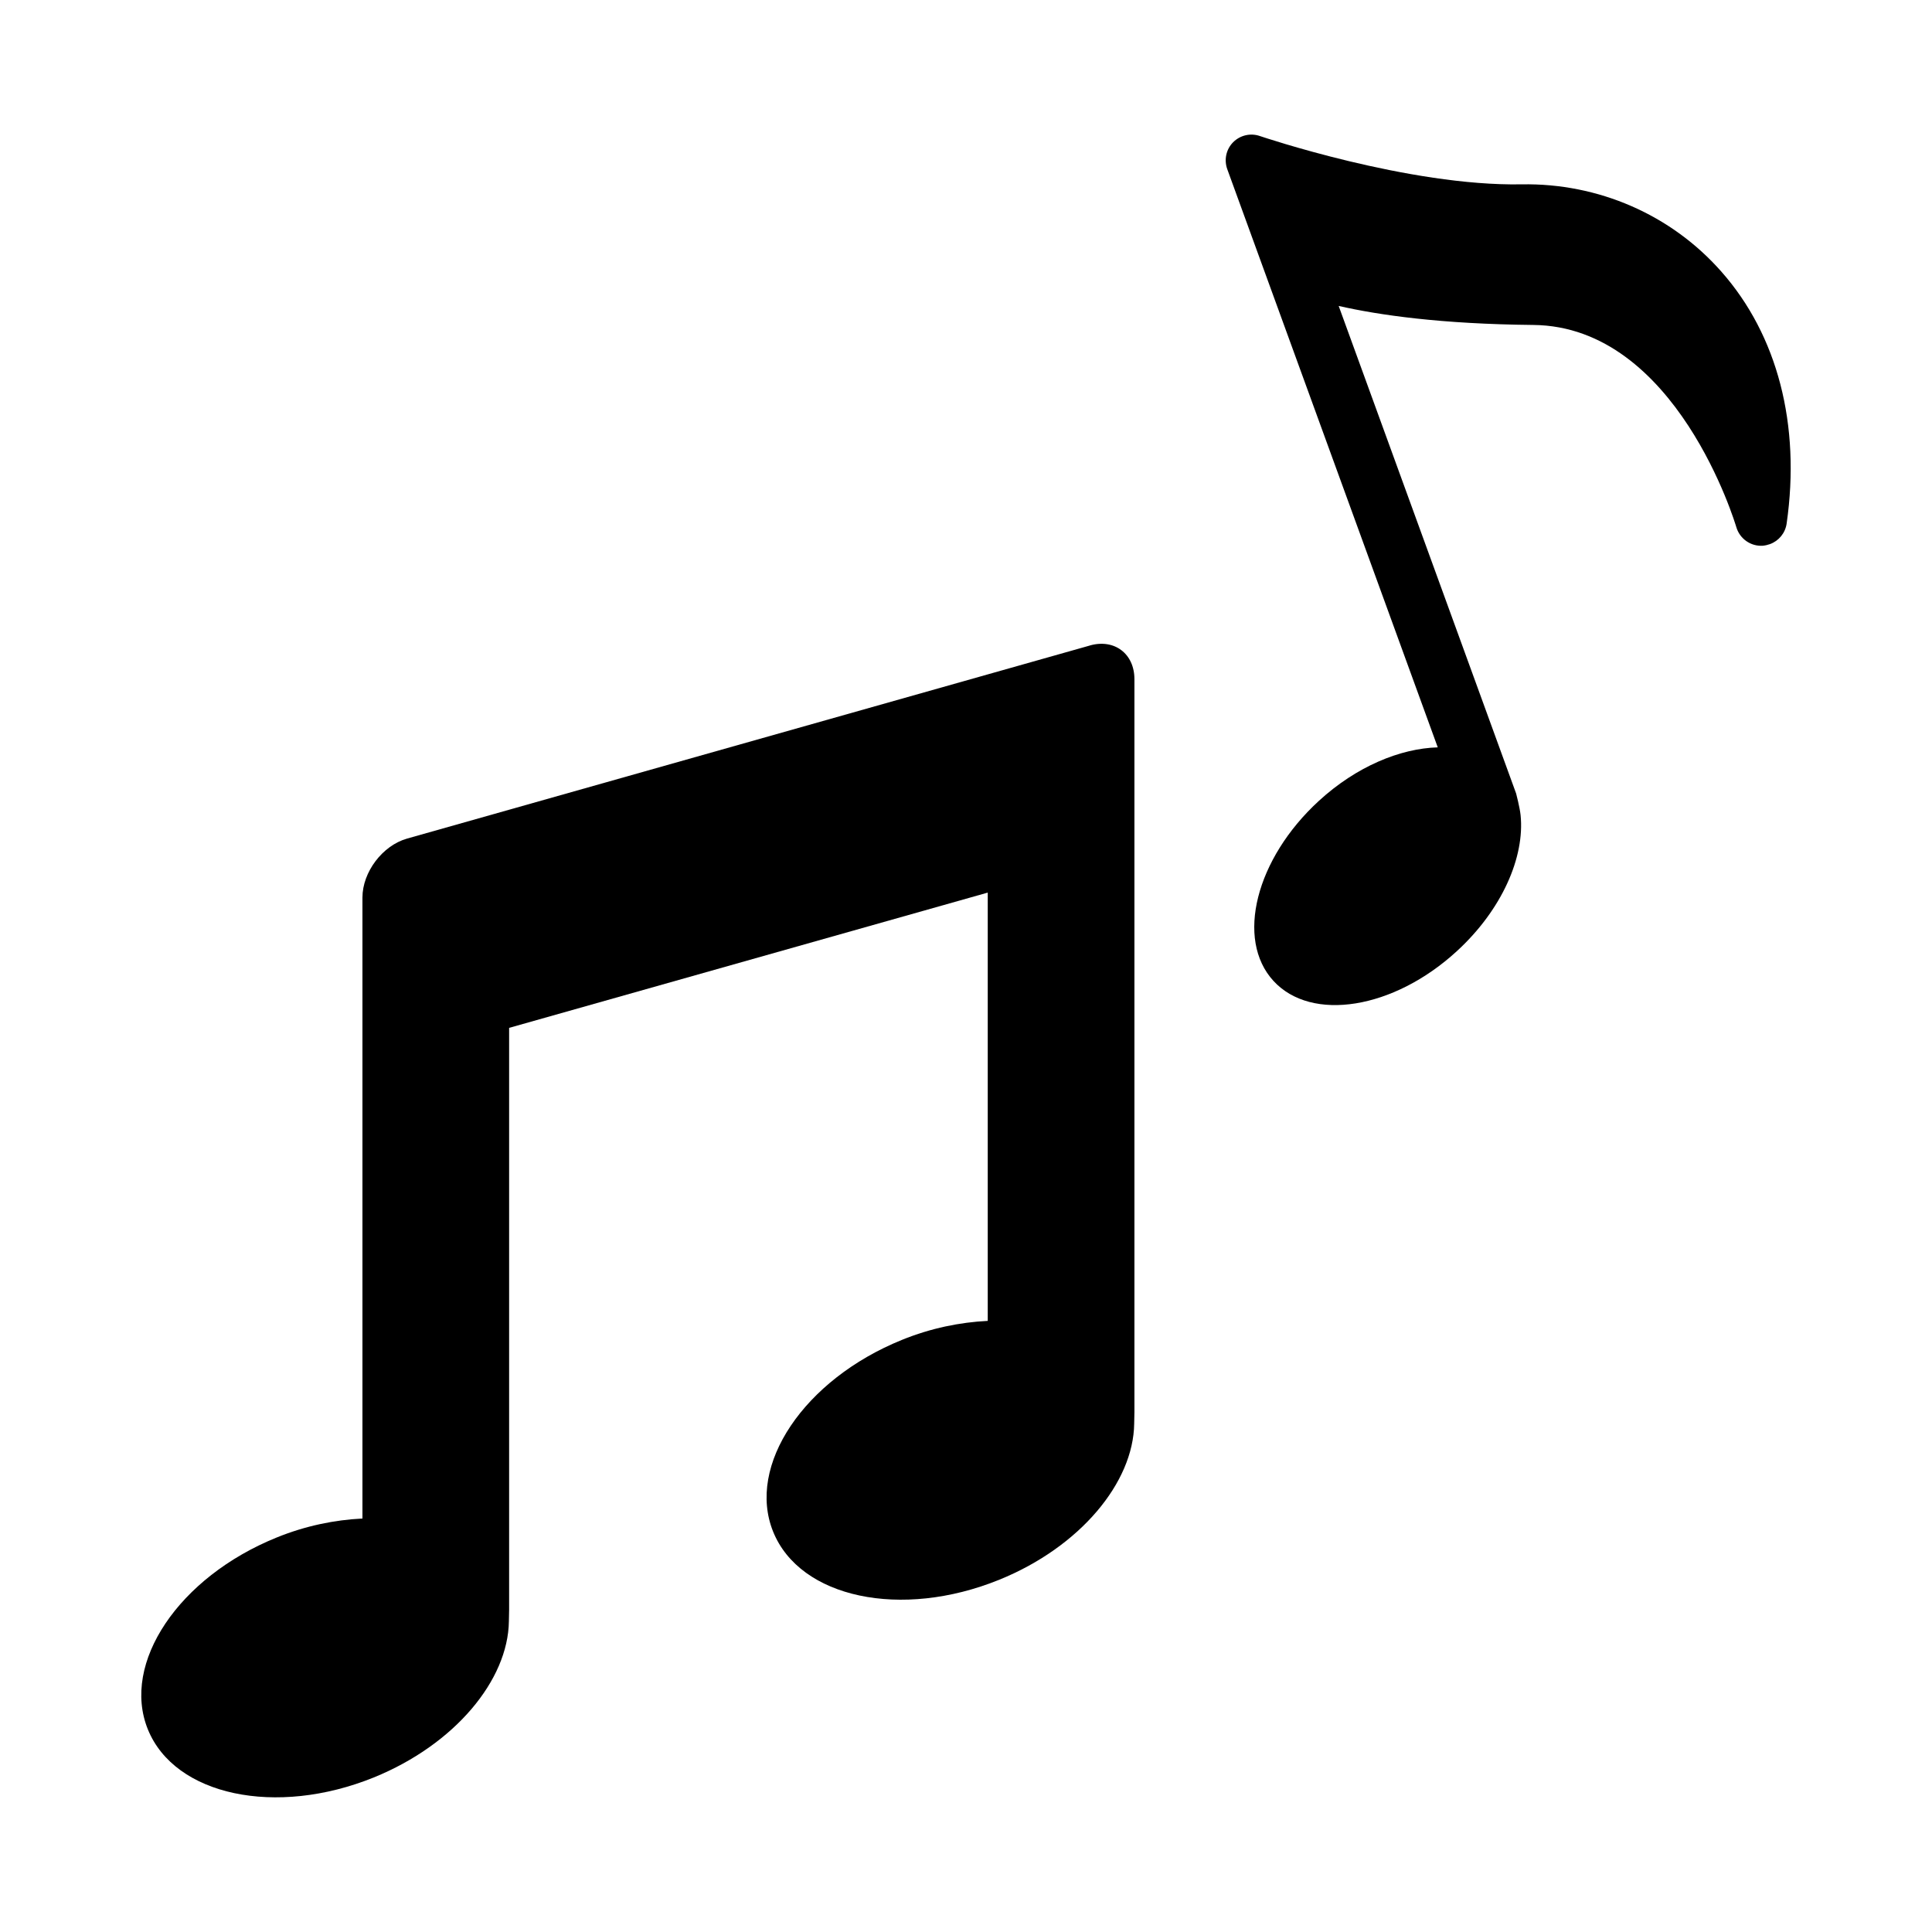
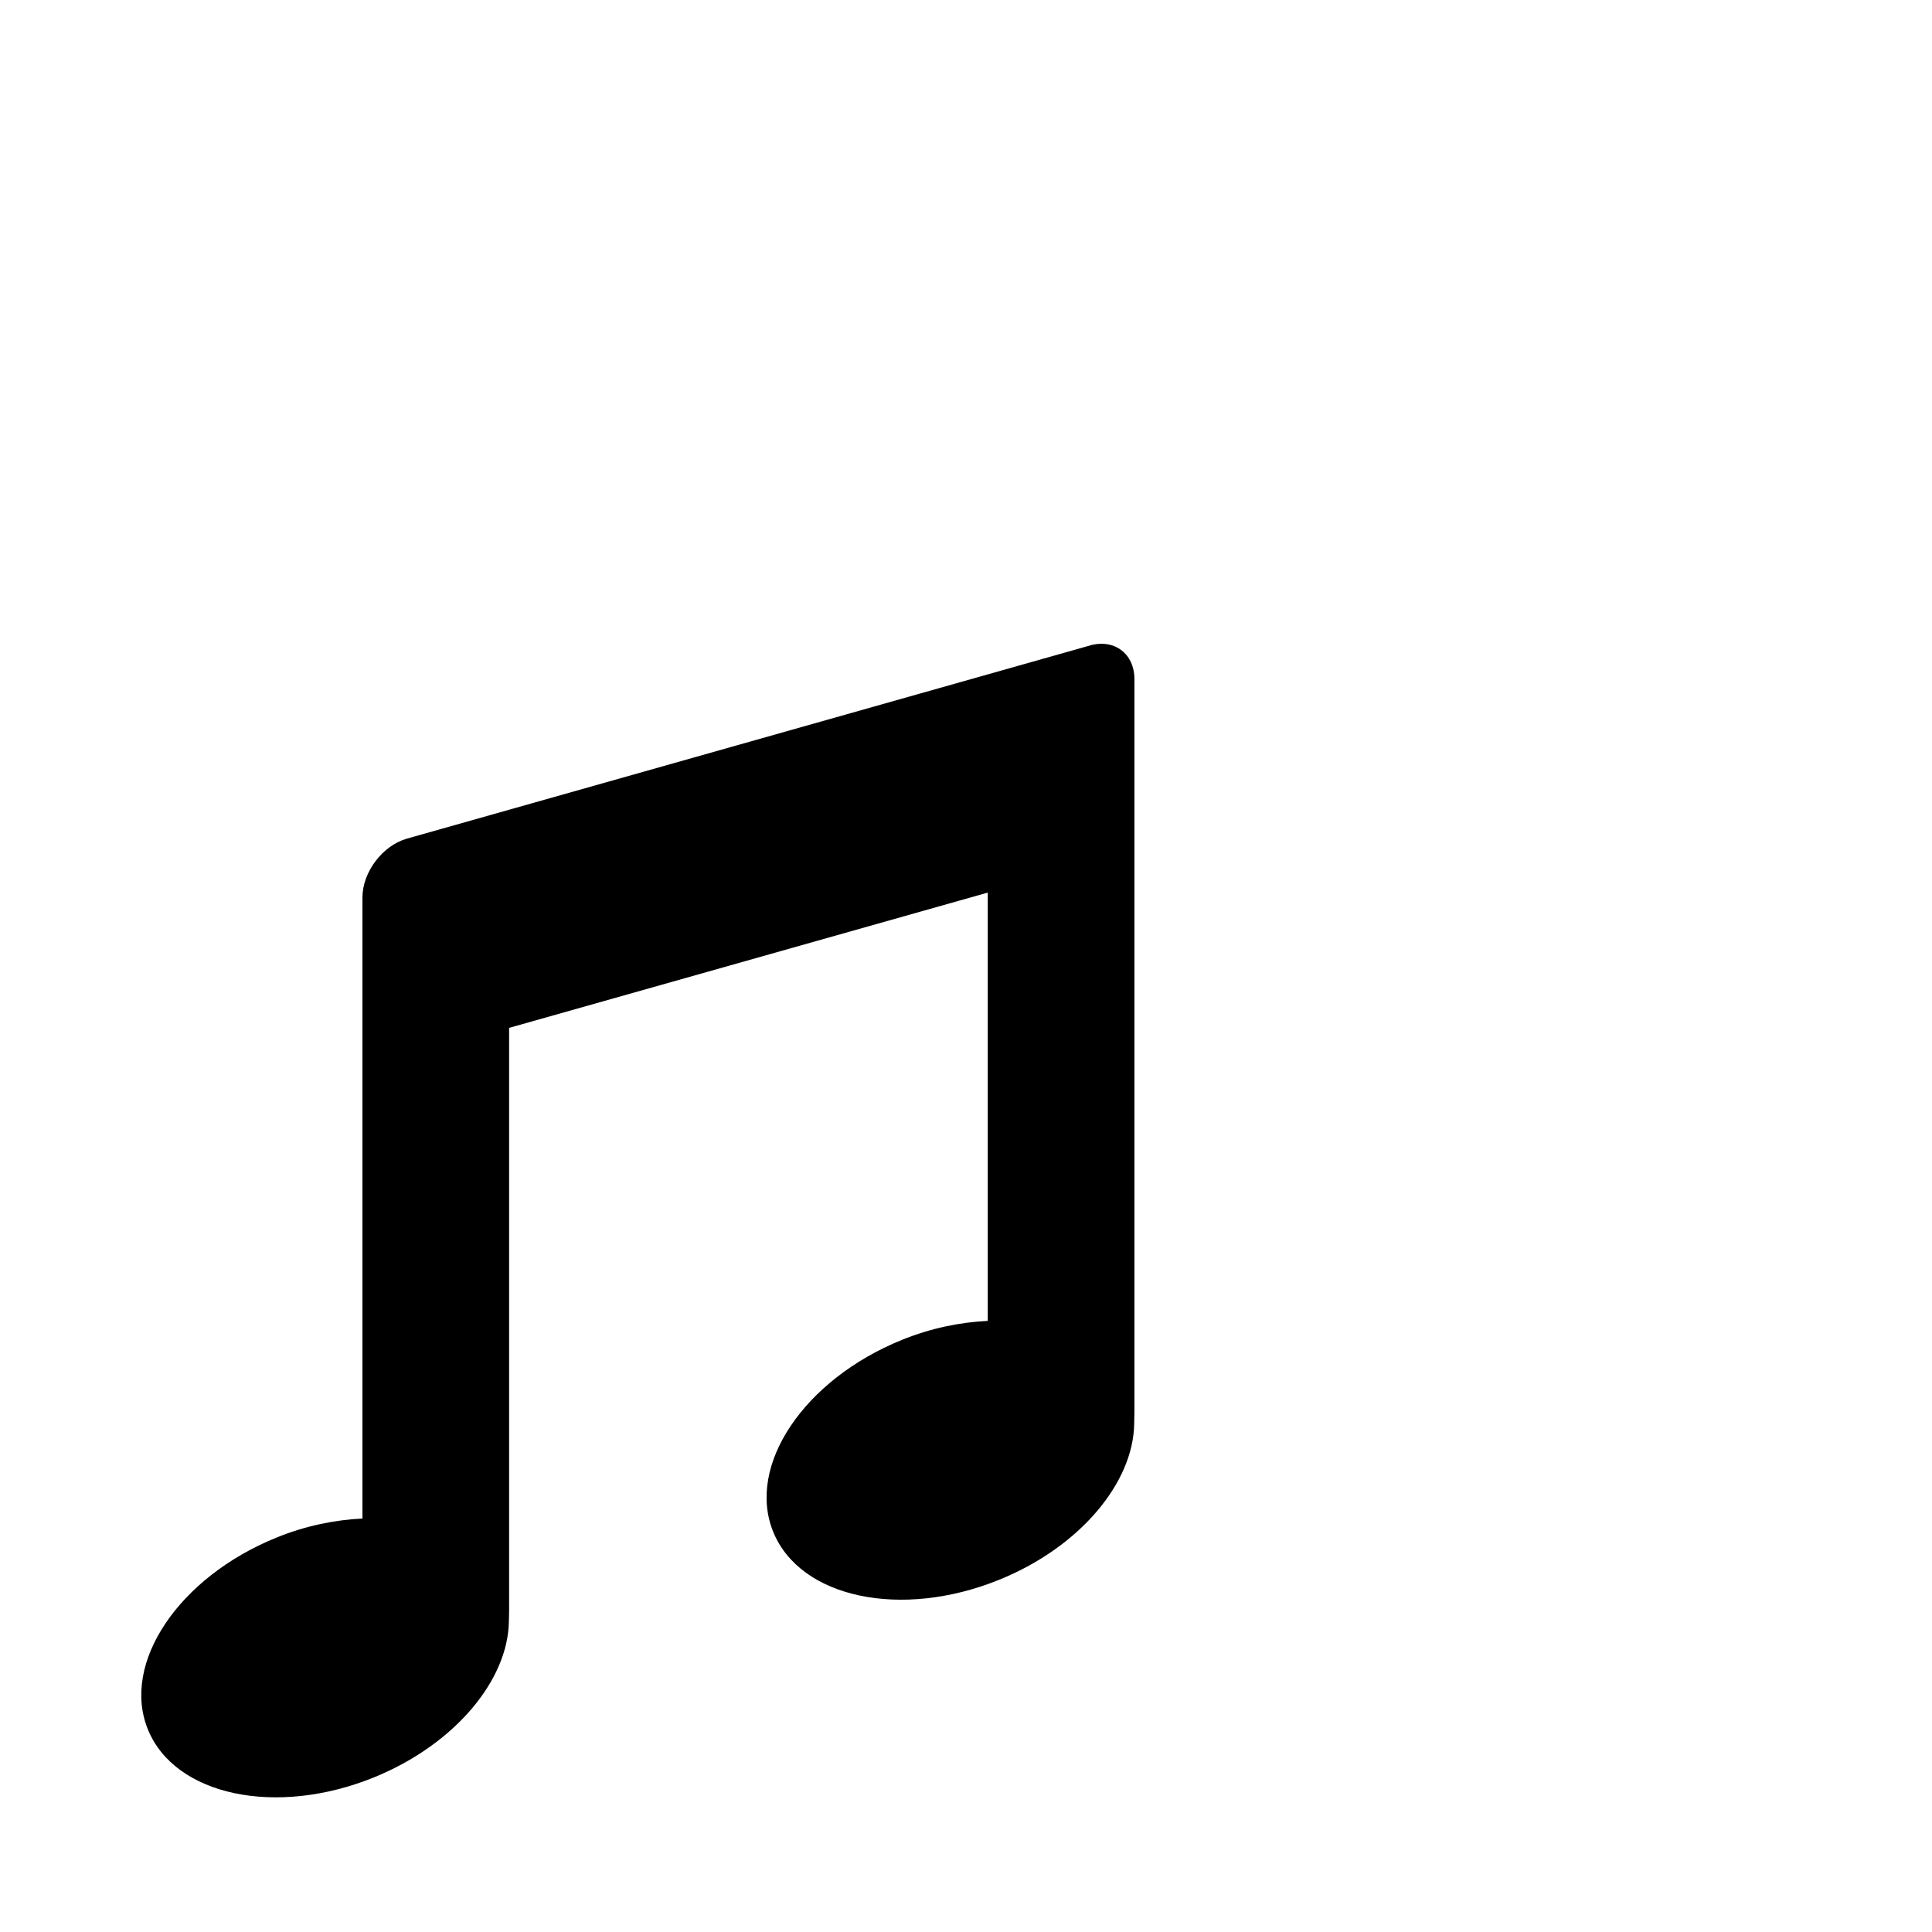
<svg xmlns="http://www.w3.org/2000/svg" fill="#000000" width="800px" height="800px" version="1.1" viewBox="144 144 512 512">
  <g>
    <path d="m432.82 315.07-180.96 51.168c-6.504 1.844-11.809 8.879-11.809 15.617v164.57c-7.32 0.363-15.051 1.906-22.75 5.039-25.945 10.516-41.234 33.266-34.117 50.836 7.117 17.555 33.93 23.254 59.891 12.738 21.477-8.738 35.582-25.805 35.785-41.391 0.016-1.039 0.062-3.07 0.062-3.07v-154.18l126.84-35.848v113.5c-7.32 0.363-15.051 1.906-22.75 5.039-25.945 10.516-41.234 33.266-34.117 50.836 7.117 17.57 33.93 23.254 59.891 12.738 21.477-8.707 35.598-25.805 35.785-41.391 0.016-1.039 0.062-3.07 0.062-3.07v-194.18c0.016-6.773-5.305-10.801-11.809-8.961z" />
-     <path d="m600.15 215.95c-13.289-15.066-32.574-23.457-52.914-23.098-29.945 0.551-68.957-12.676-69.352-12.801-2.488-0.867-5.242-0.219-7.102 1.652-1.844 1.875-2.441 4.644-1.543 7.133l55.781 153.22c-9.965 0.285-21.57 5.07-31.488 14.168-16.75 15.352-22.152 36.715-12.059 47.719 10.094 11.004 31.852 7.512 48.602-7.871 11.965-10.973 18.043-24.938 16.895-36.07-0.203-2-1.18-5.715-1.18-5.715l-47.027-129.21c10.66 2.426 27.109 4.801 51.578 5.039 38.008 0.363 53.641 53.043 53.797 53.562 0.898 3.102 3.84 5.164 7.039 4.945 0.645-0.062 1.273-0.219 1.875-0.426 2.312-0.836 4.062-2.898 4.426-5.449 3.754-26.18-2.402-49.922-17.328-66.801z" />
  </g>
</svg>